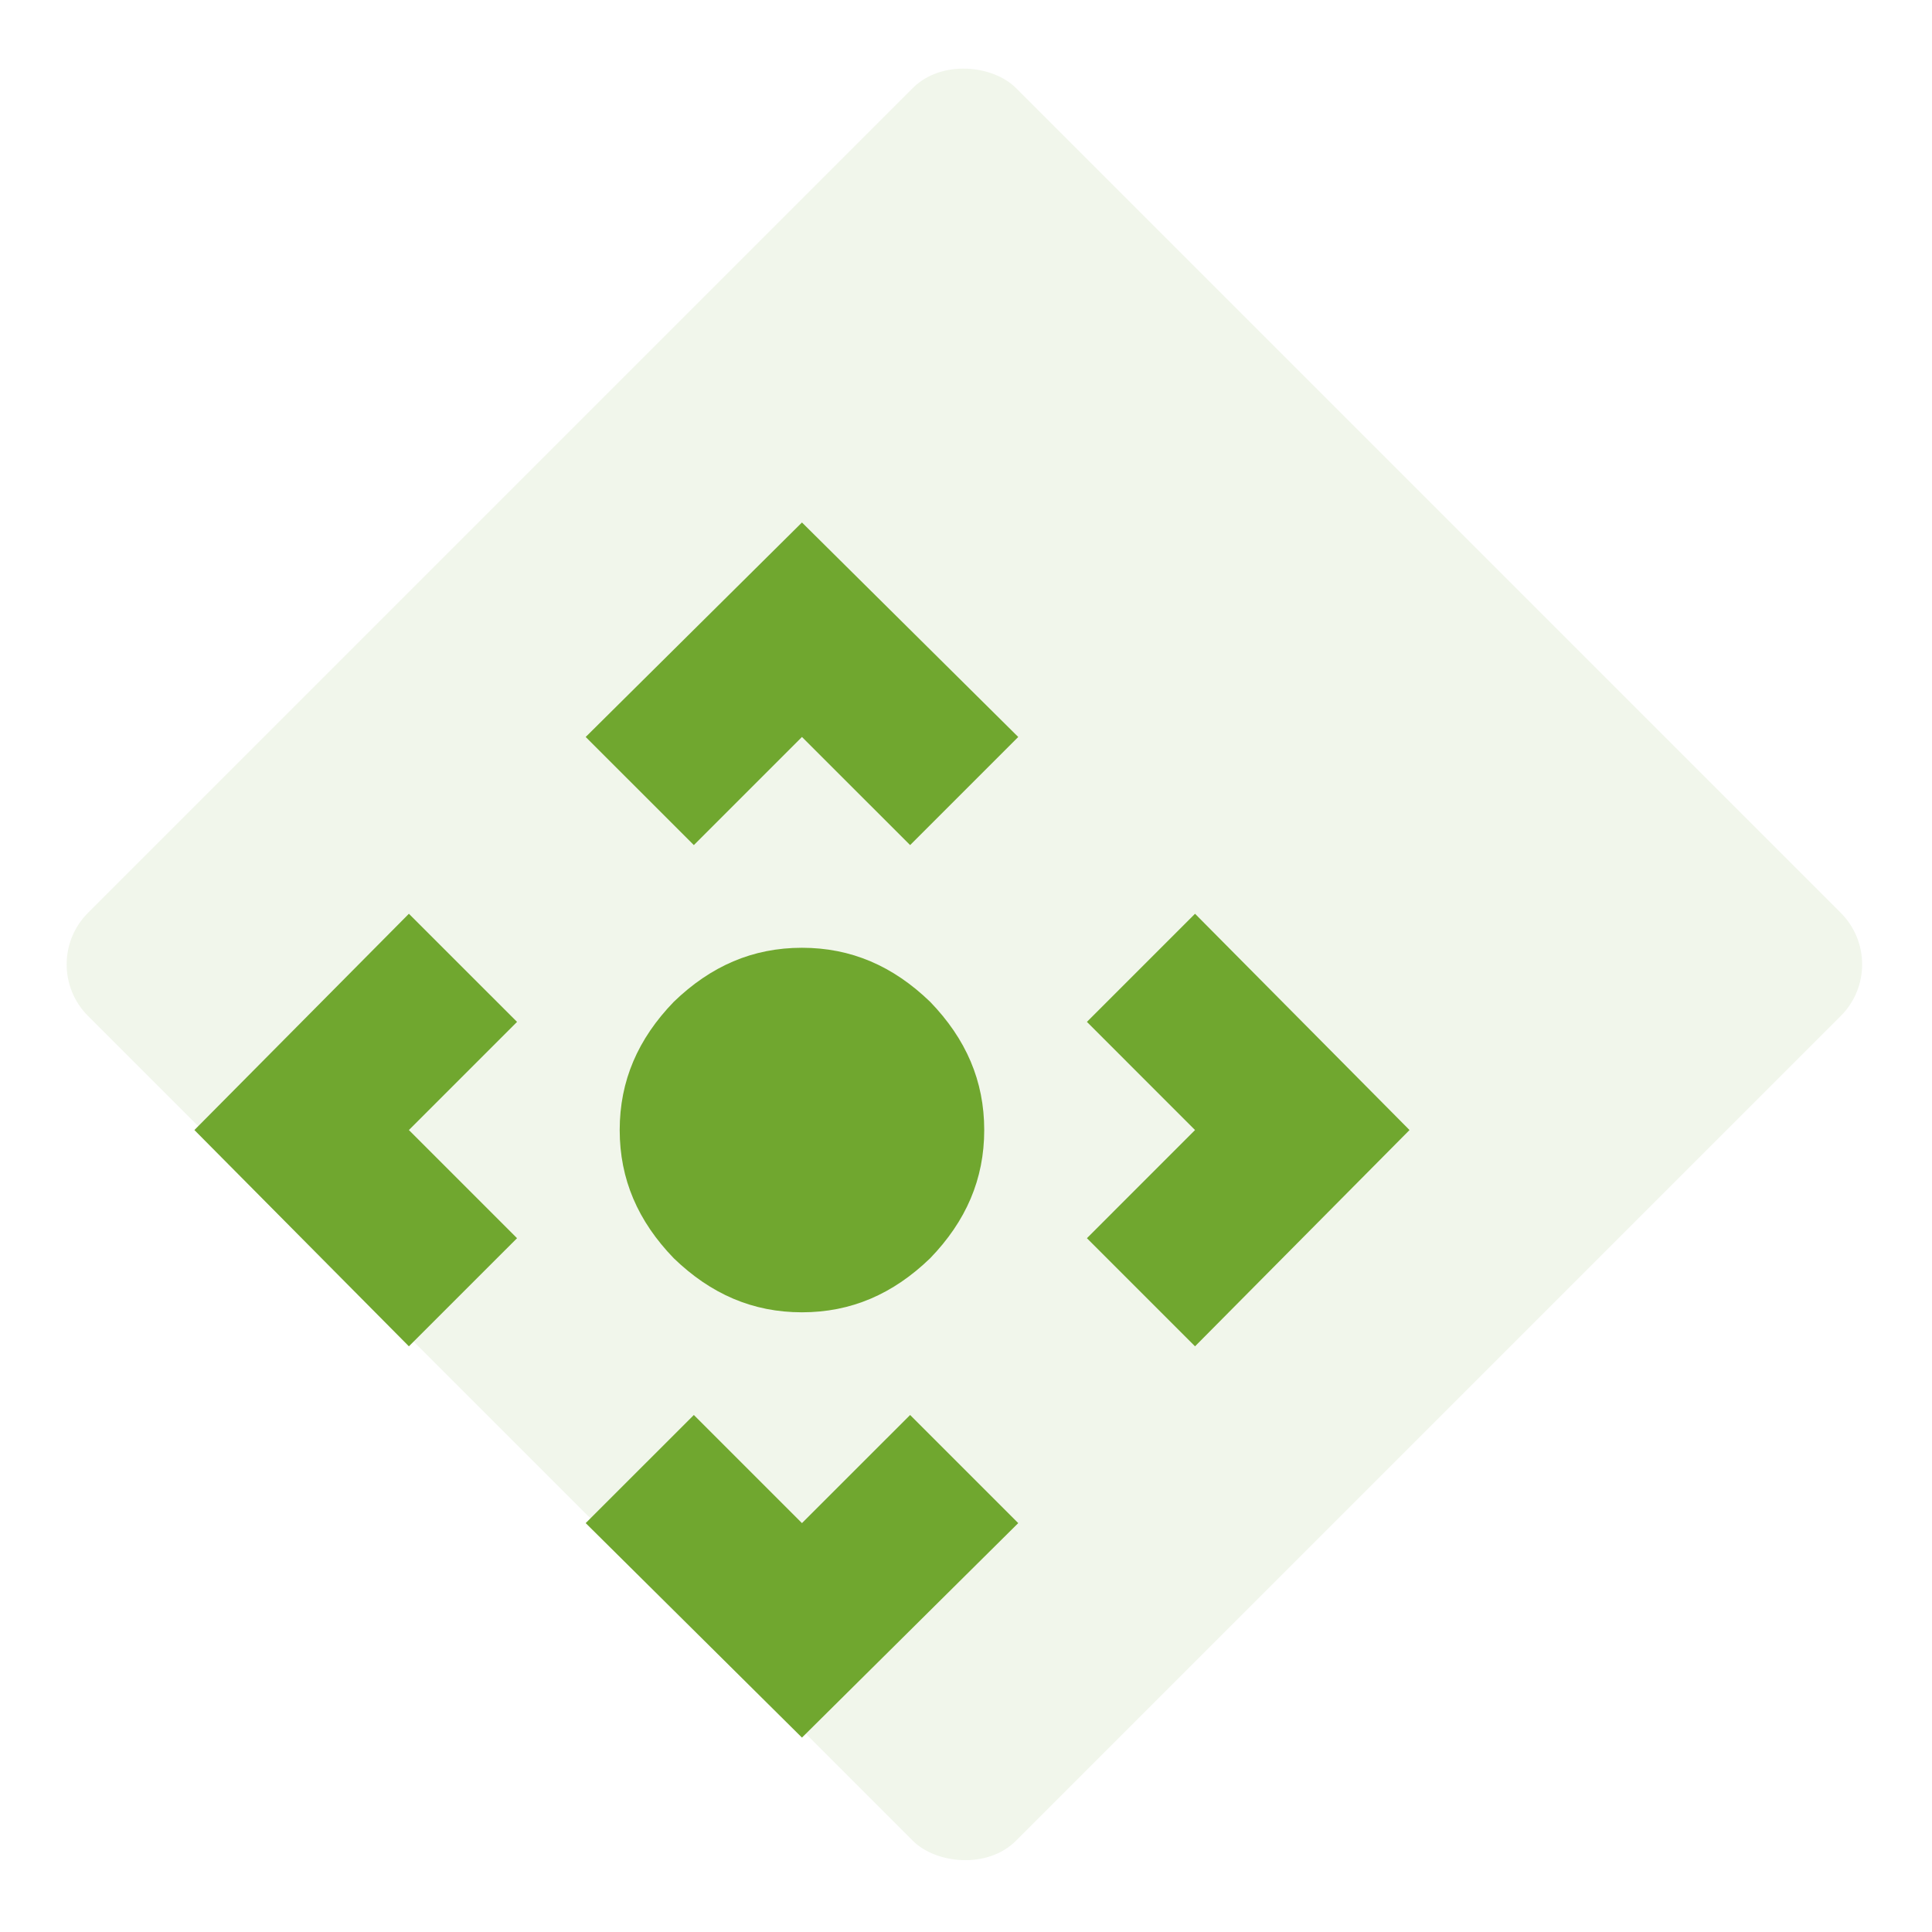
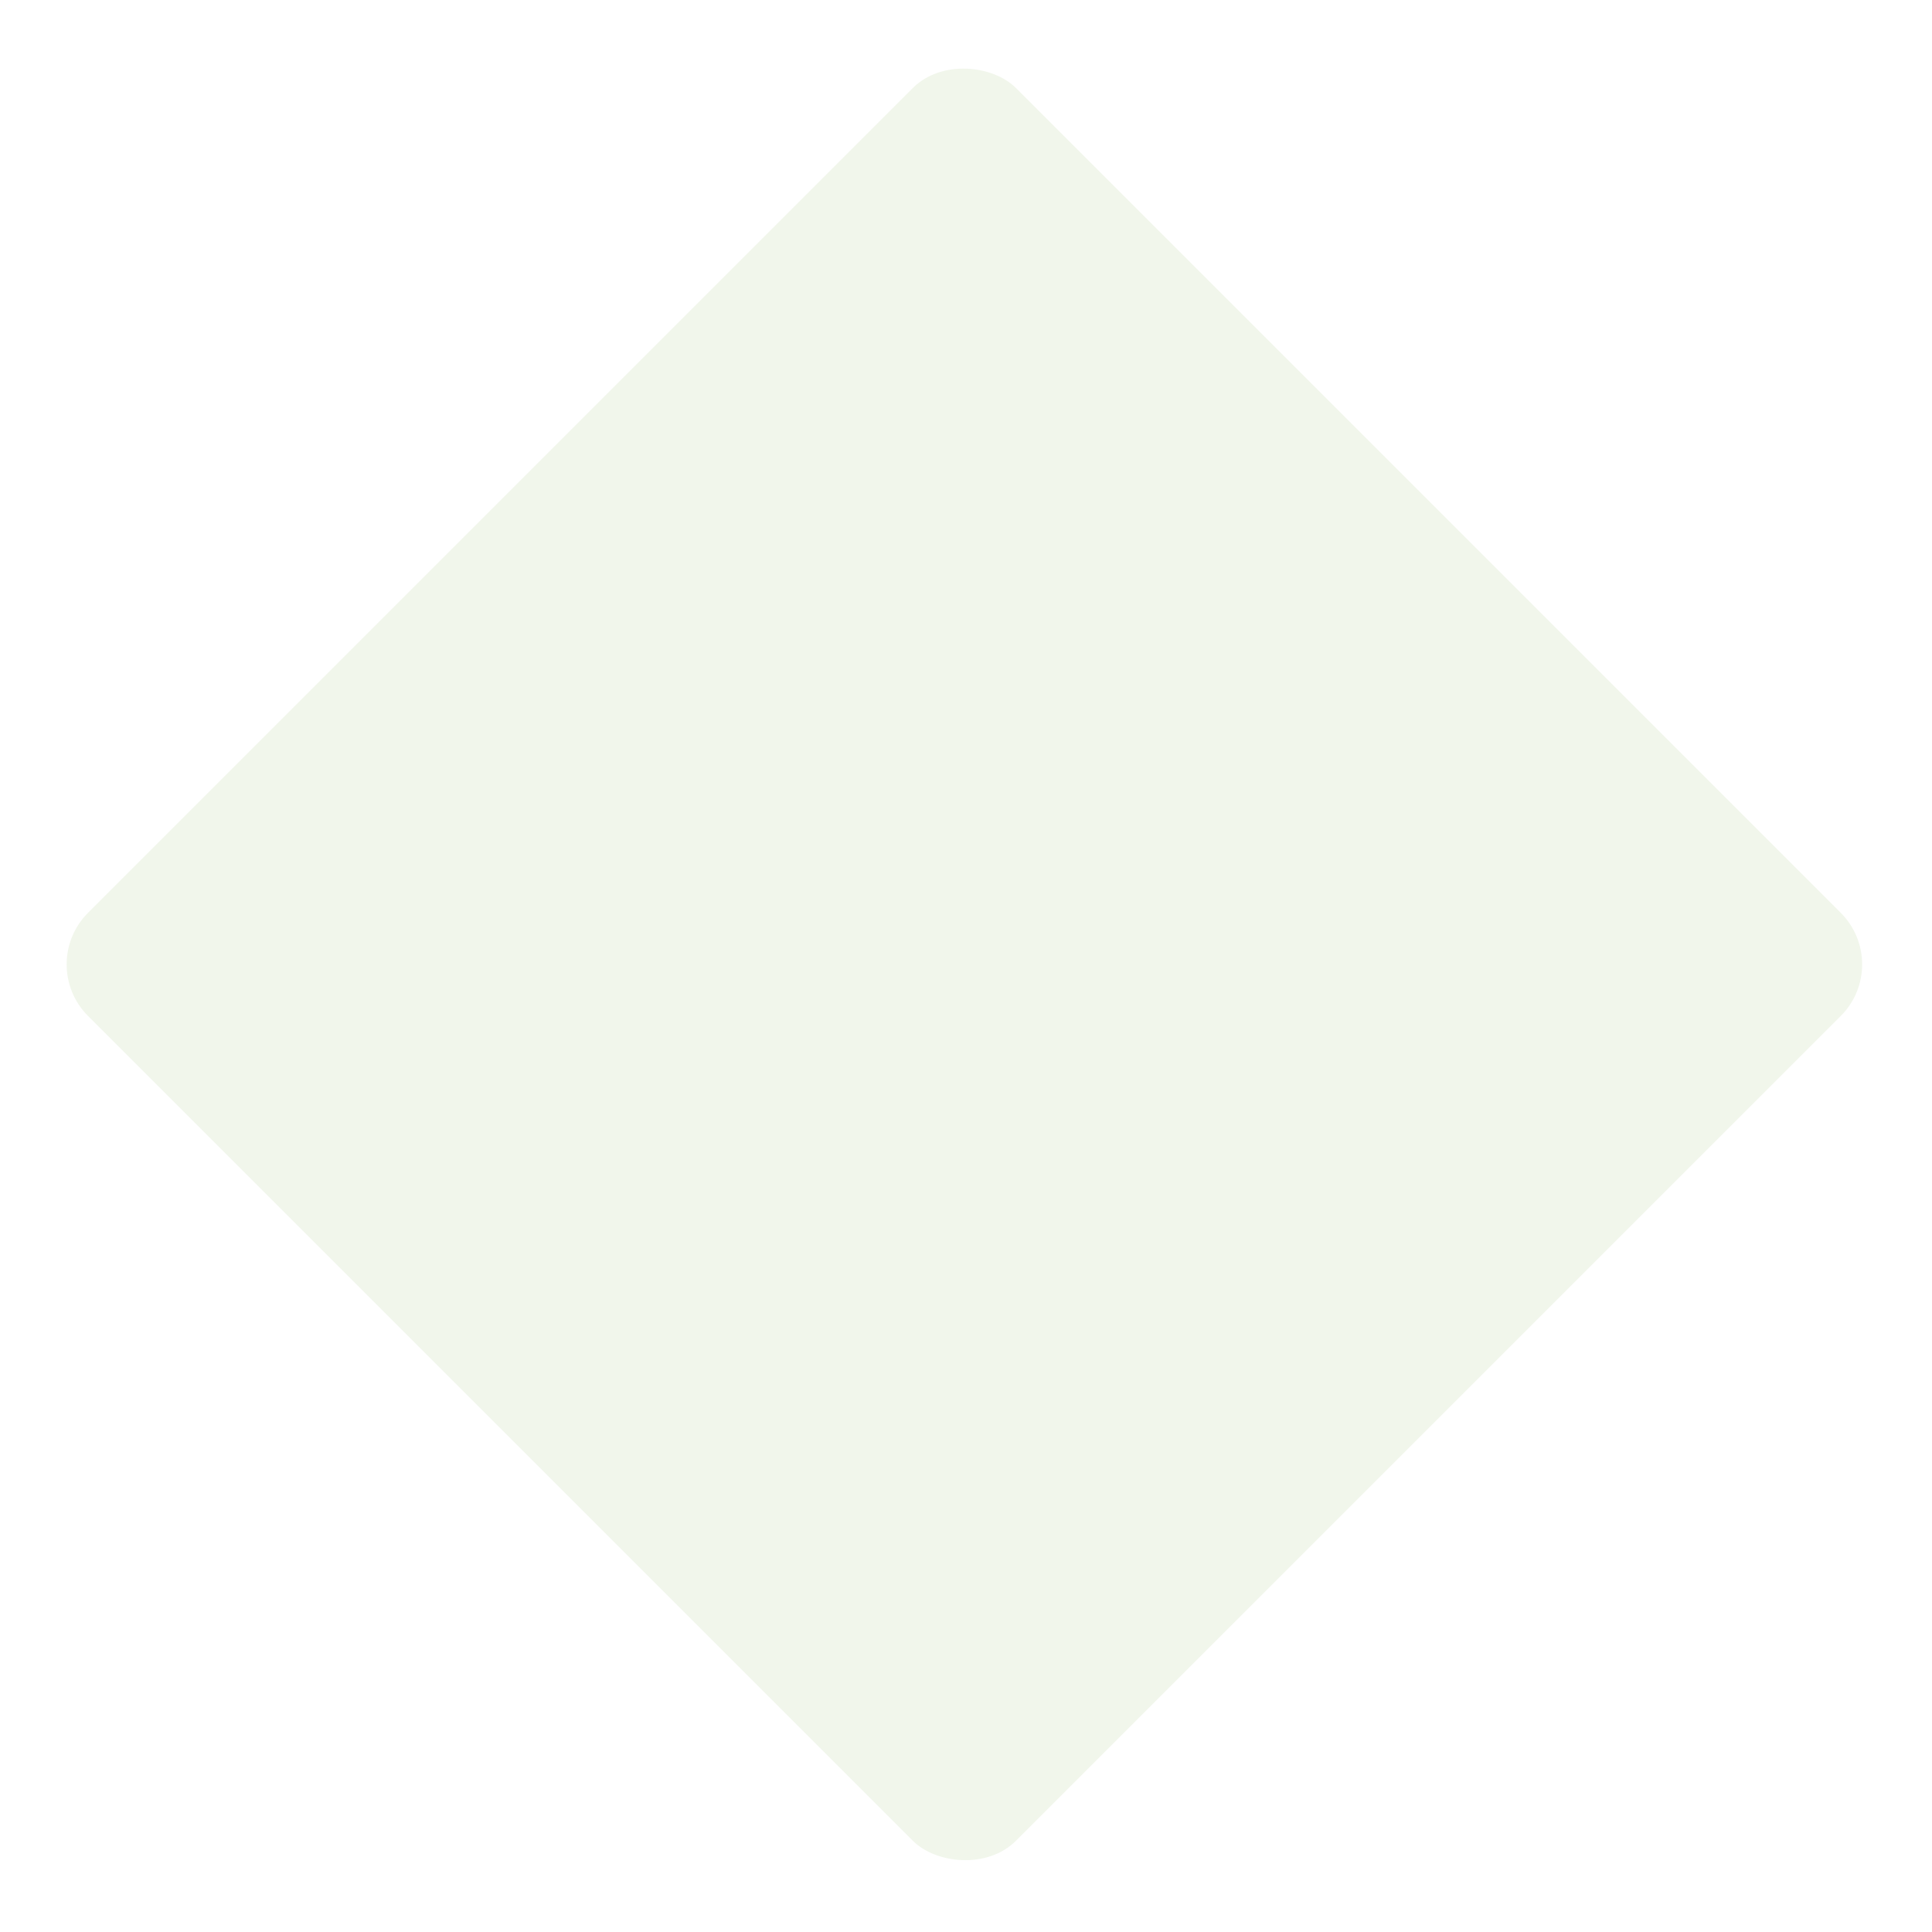
<svg xmlns="http://www.w3.org/2000/svg" width="53" height="53" viewBox="0 0 53 53" fill="none">
  <rect width="53" height="53" fill="white" />
  <rect x="1" y="26.456" width="36" height="36" rx="2" transform="rotate(-45 1 26.456)" fill="#F1F6EB" />
-   <path d="M17 31C17 29.65 17.5 28.5 18.483 27.483C19.5 26.5 20.65 26 22 26C23.35 26 24.5 26.5 25.517 27.483C26.5 28.5 27 29.65 27 31C27 32.35 26.5 33.5 25.517 34.517C24.5 35.5 23.35 36 22 36C20.65 36 19.5 35.5 18.483 34.517C17.5 33.5 17 32.35 17 31ZM11.217 25.067L14.184 28.033L11.217 31L14.184 33.967L11.217 36.933L5.333 31L11.217 25.067ZM16.067 41.783L19.034 38.817L22 41.783L24.967 38.817L27.933 41.783L22 47.667L16.067 41.783ZM32.783 36.933L29.817 33.967L32.783 31L29.817 28.033L32.783 25.067L38.667 31L32.783 36.933ZM27.933 20.217L24.967 23.183L22 20.217L19.034 23.183L16.067 20.217L22 14.333L27.933 20.217Z" fill="#70A72F" />
</svg>